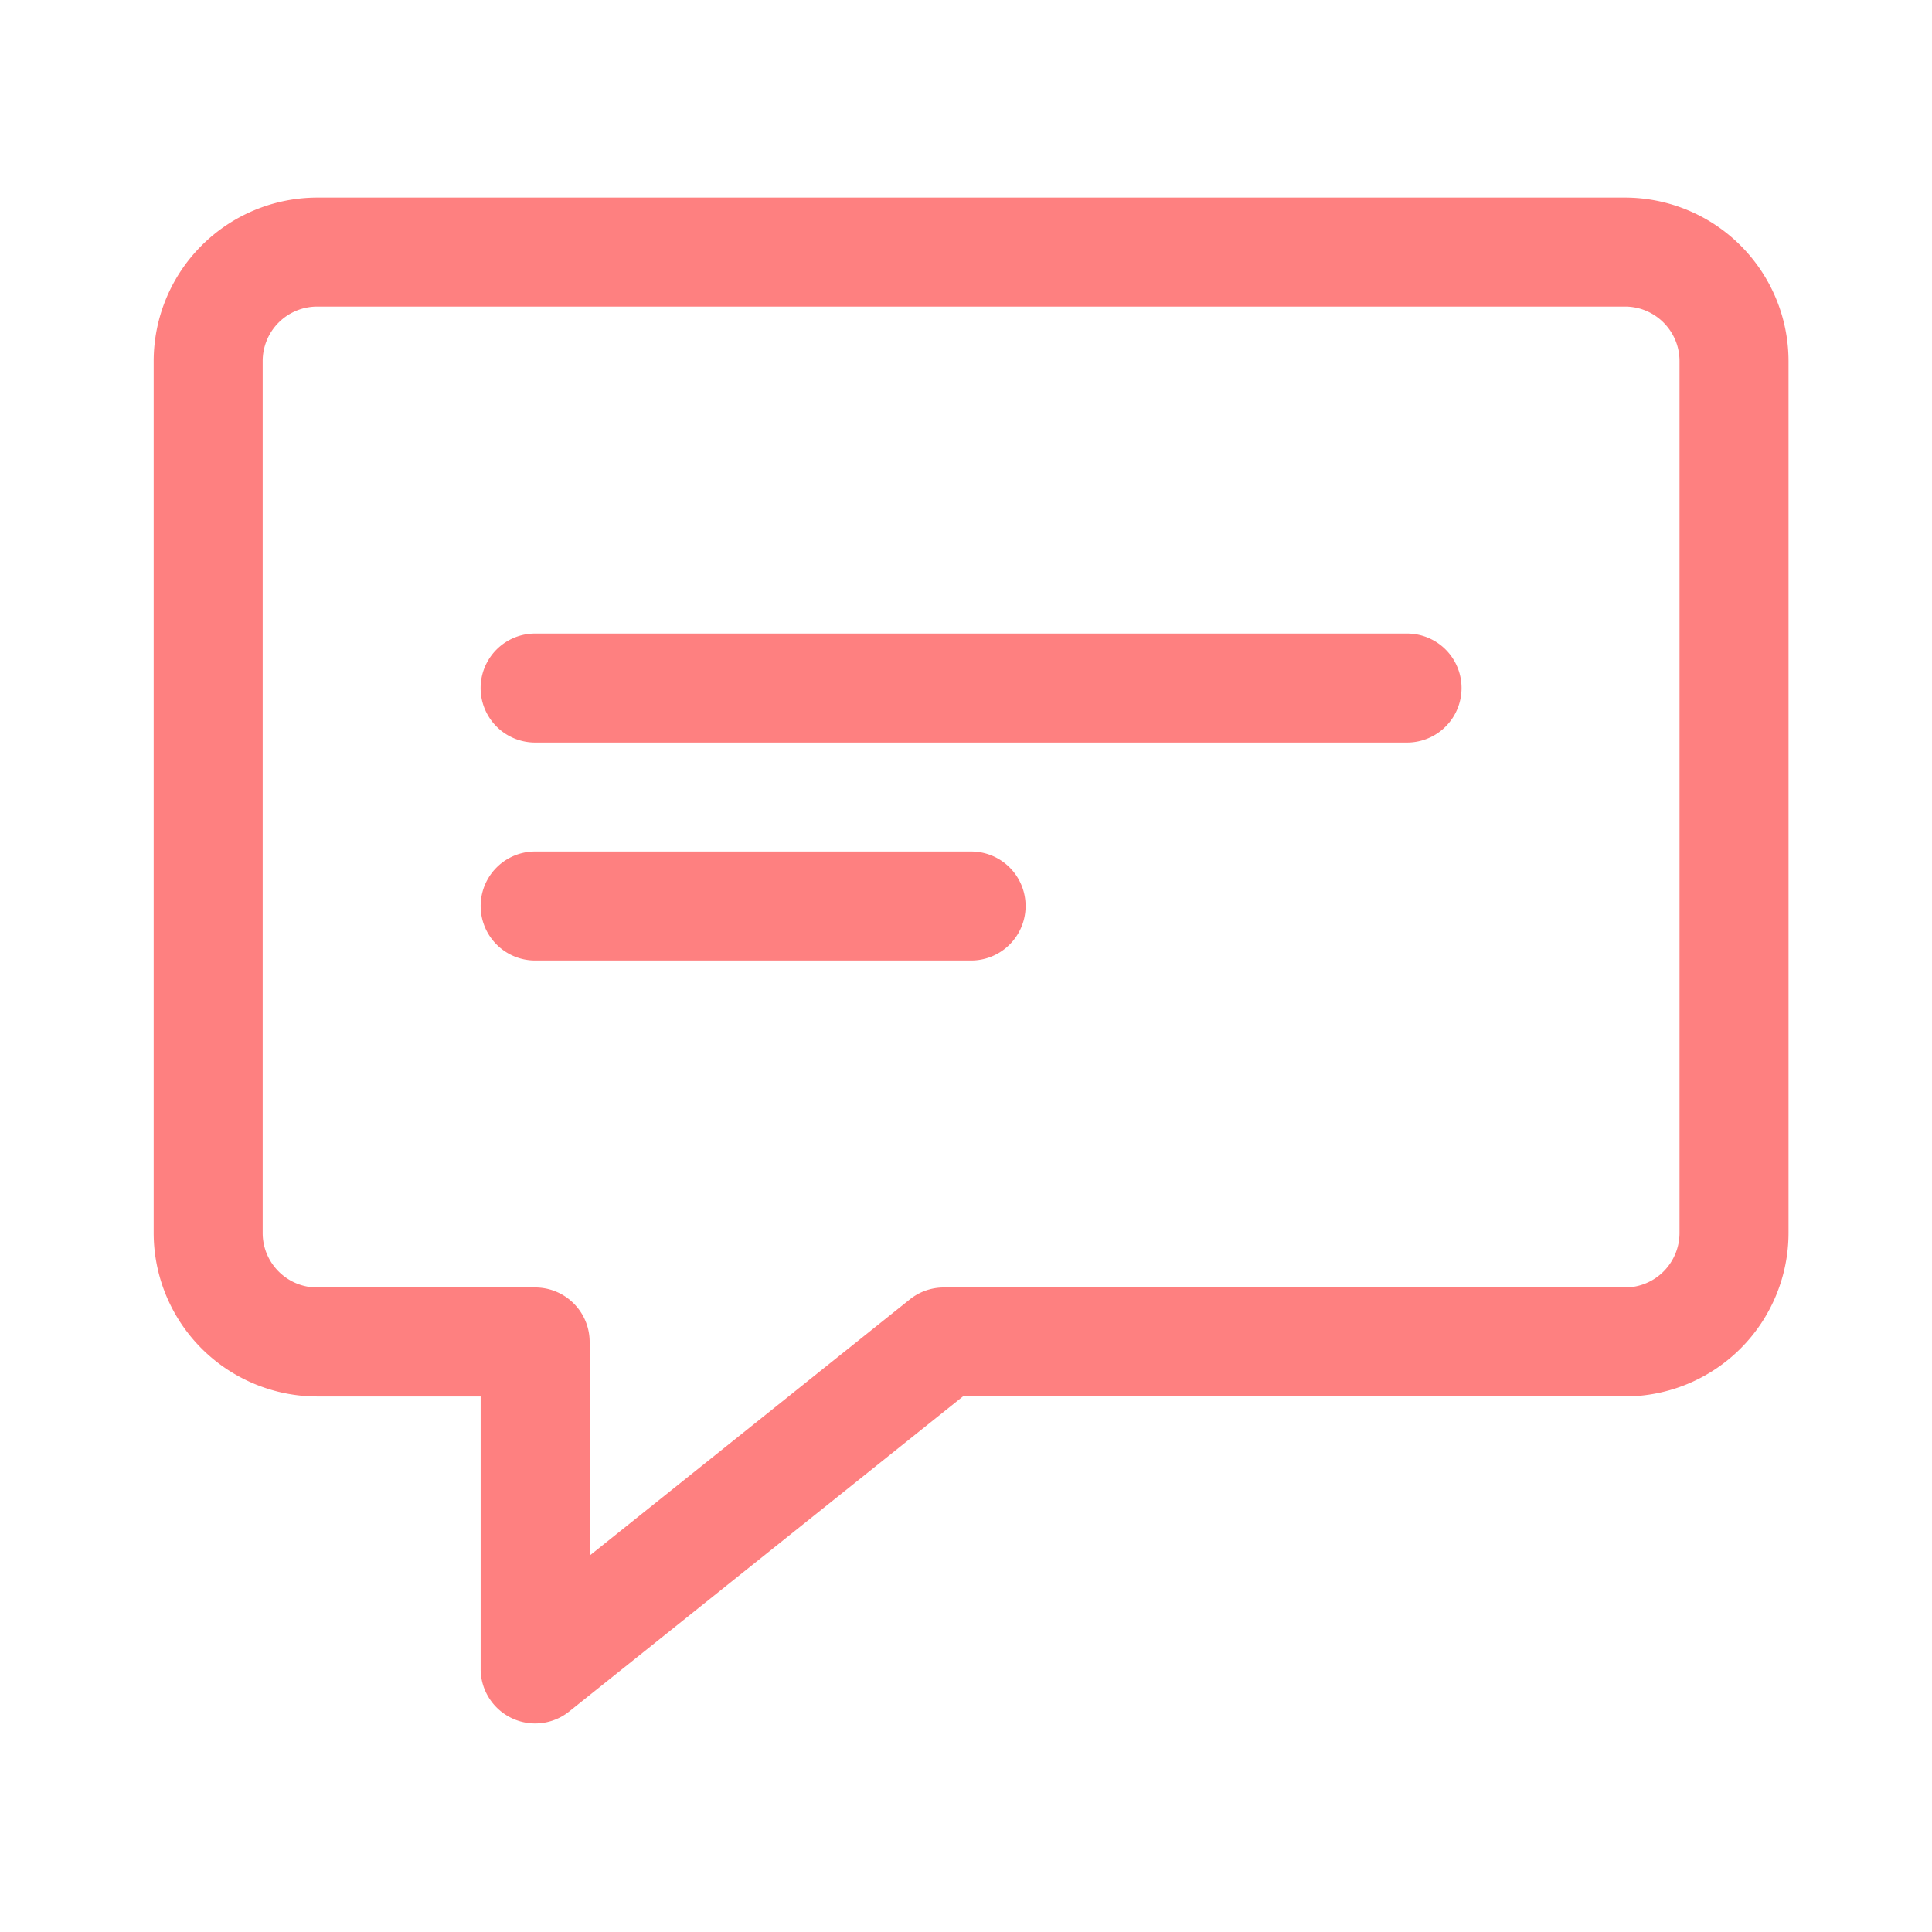
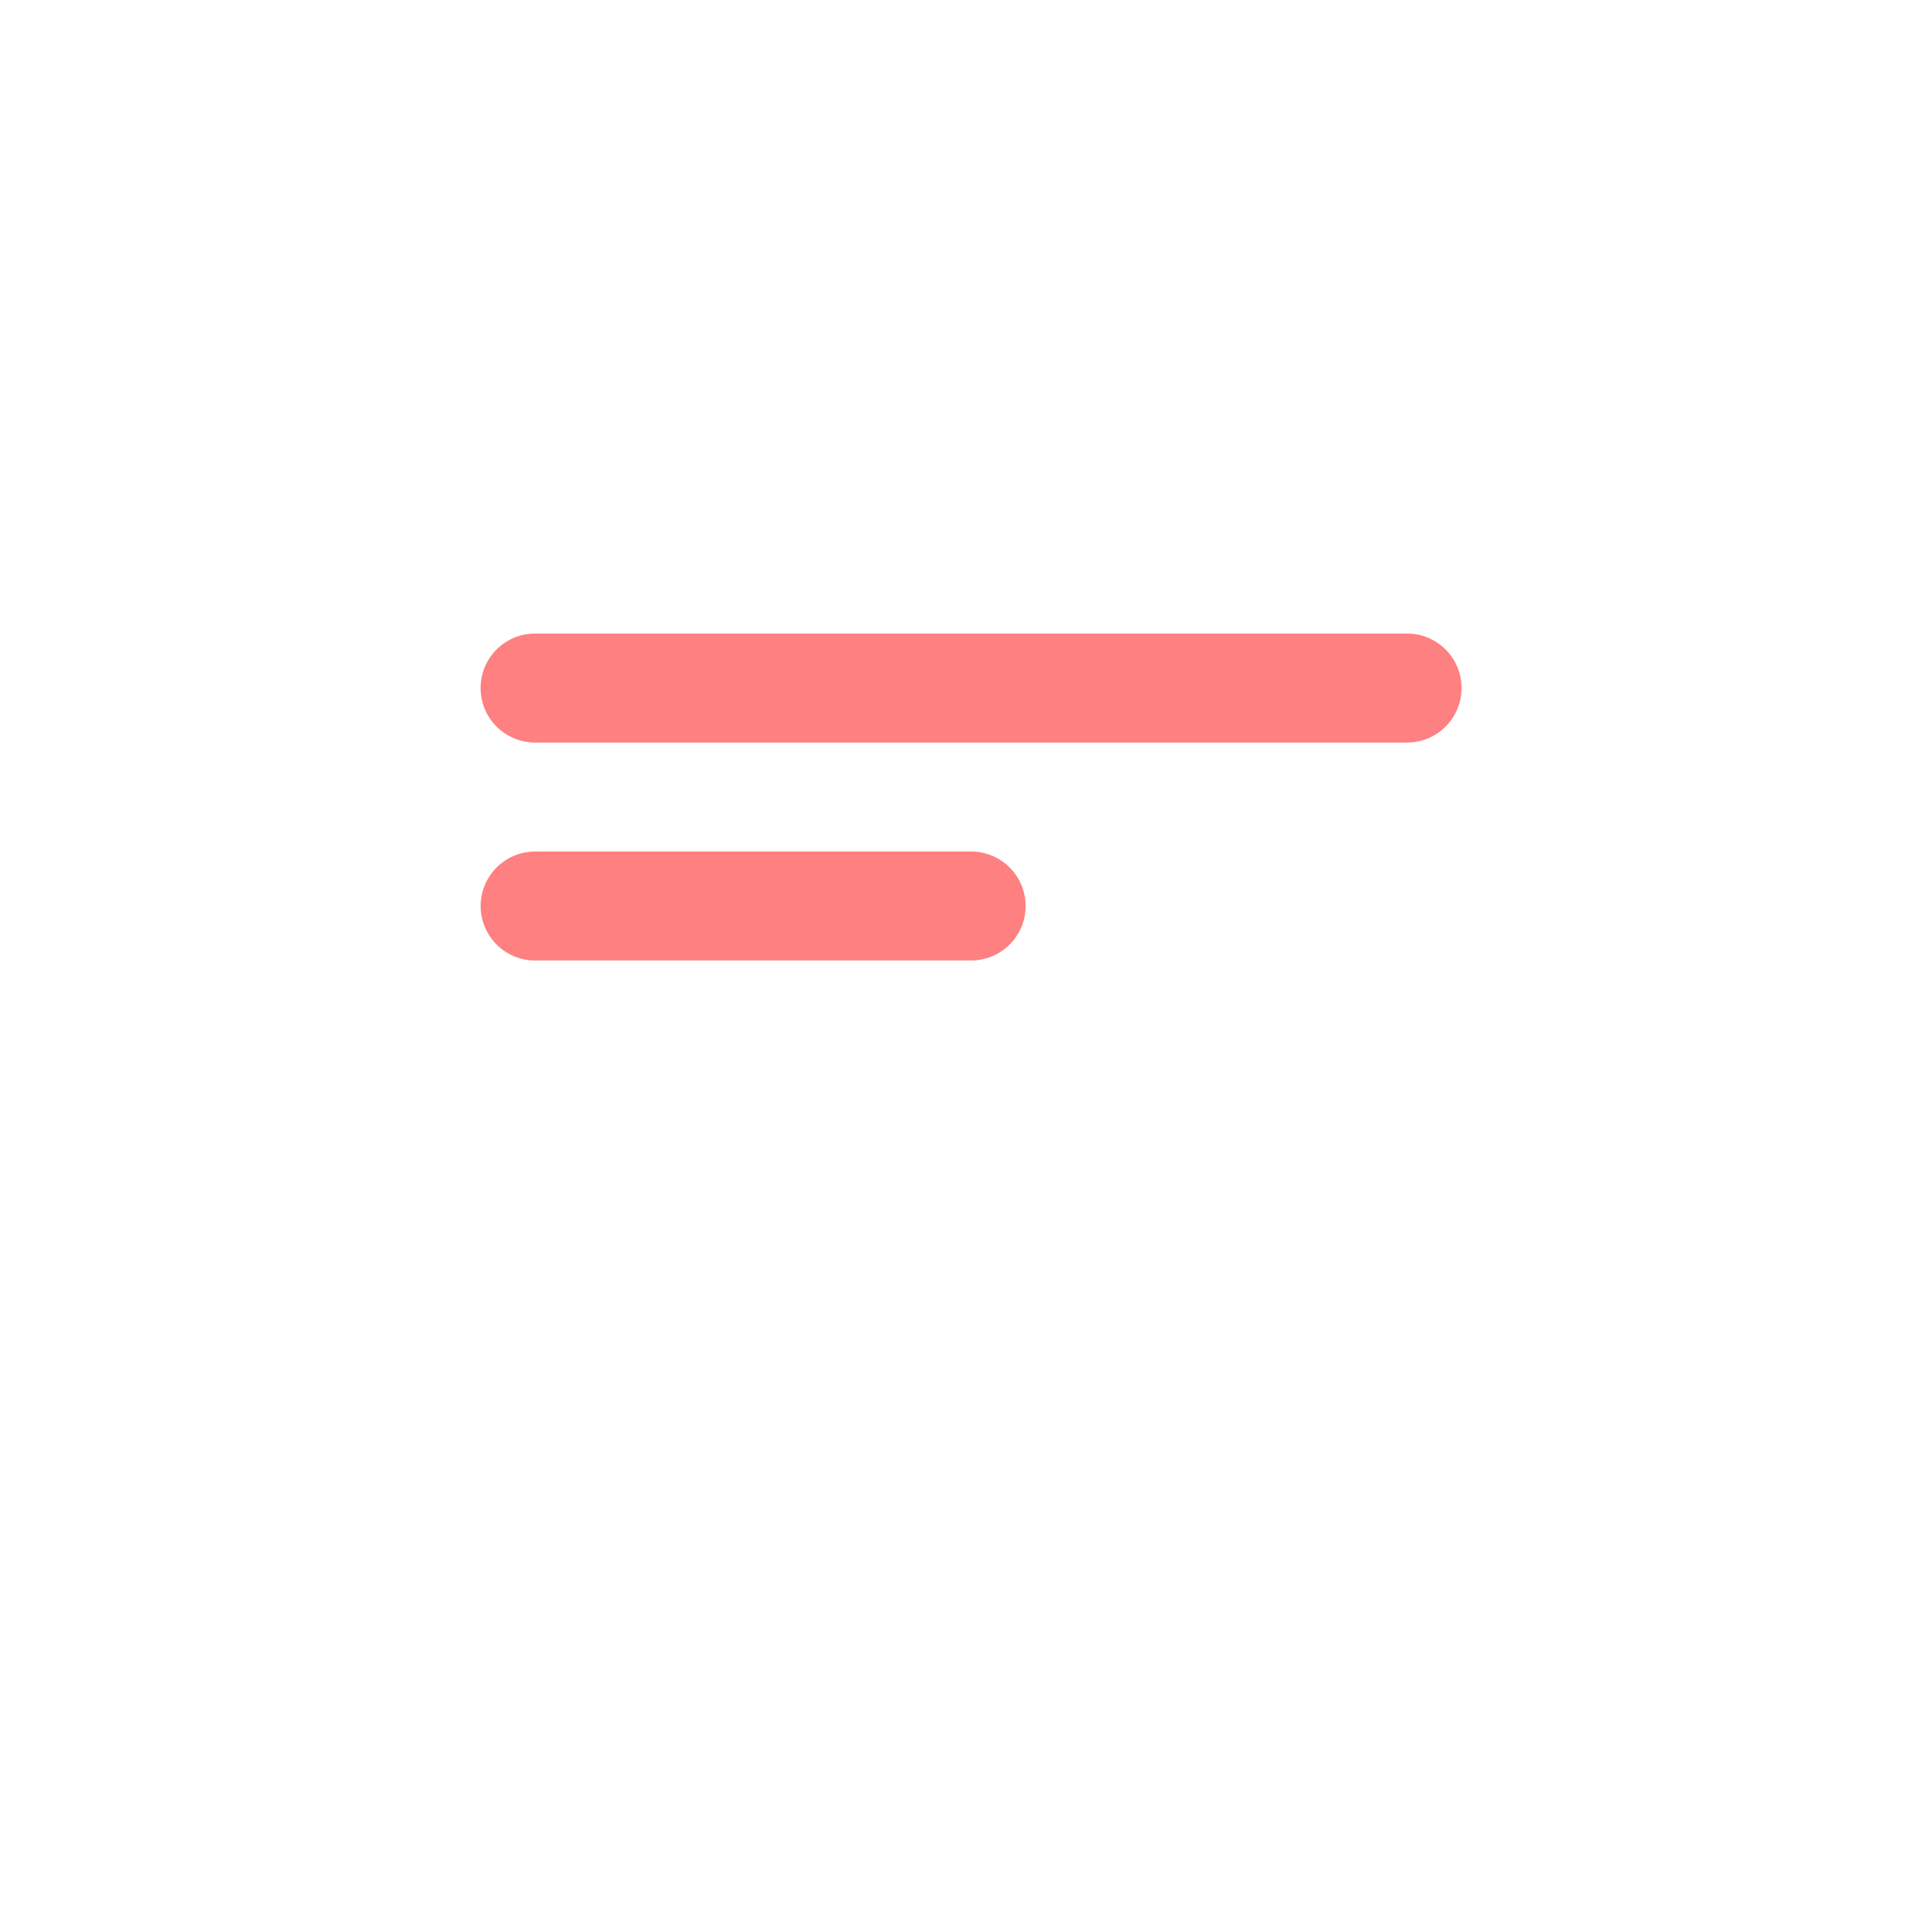
<svg xmlns="http://www.w3.org/2000/svg" width="76" height="76" viewBox="0 0 76 76" fill="none">
-   <path d="M21.051 67.796a2.146 2.146 0 01-2.144-2.144V54.934h-6.43a6.439 6.439 0 01-6.432-6.431V14.204a6.439 6.439 0 016.431-6.431h51.448a6.439 6.439 0 016.432 6.431v34.299a6.439 6.439 0 01-6.431 6.43H37.88L22.39 67.326a2.14 2.14 0 01-1.34.47zM12.477 12.06a2.146 2.146 0 00-2.144 2.144v34.299c0 1.18.96 2.143 2.143 2.143h8.575c1.186 0 2.144.959 2.144 2.144v8.403l12.594-10.077c.381-.305.85-.47 1.34-.47h26.796a2.146 2.146 0 002.143-2.143V14.204c0-1.181-.96-2.144-2.143-2.144H12.477z" fill="#FE8080" />
  <path d="M55.35 29.21h-34.3a2.143 2.143 0 110-4.288h34.3a2.143 2.143 0 110 4.288zM38.2 37.784H21.051a2.143 2.143 0 110-4.287h17.15a2.143 2.143 0 110 4.287z" fill="#FE8080" />
</svg>